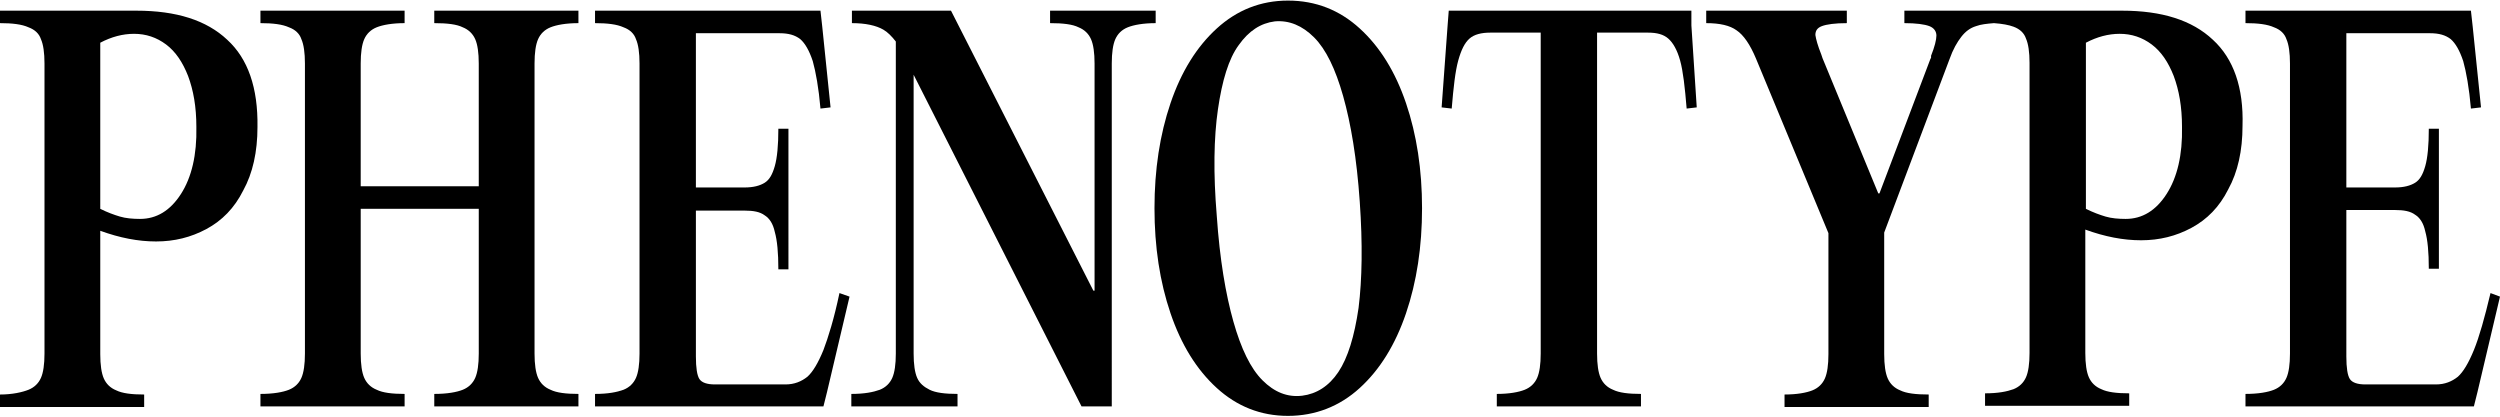
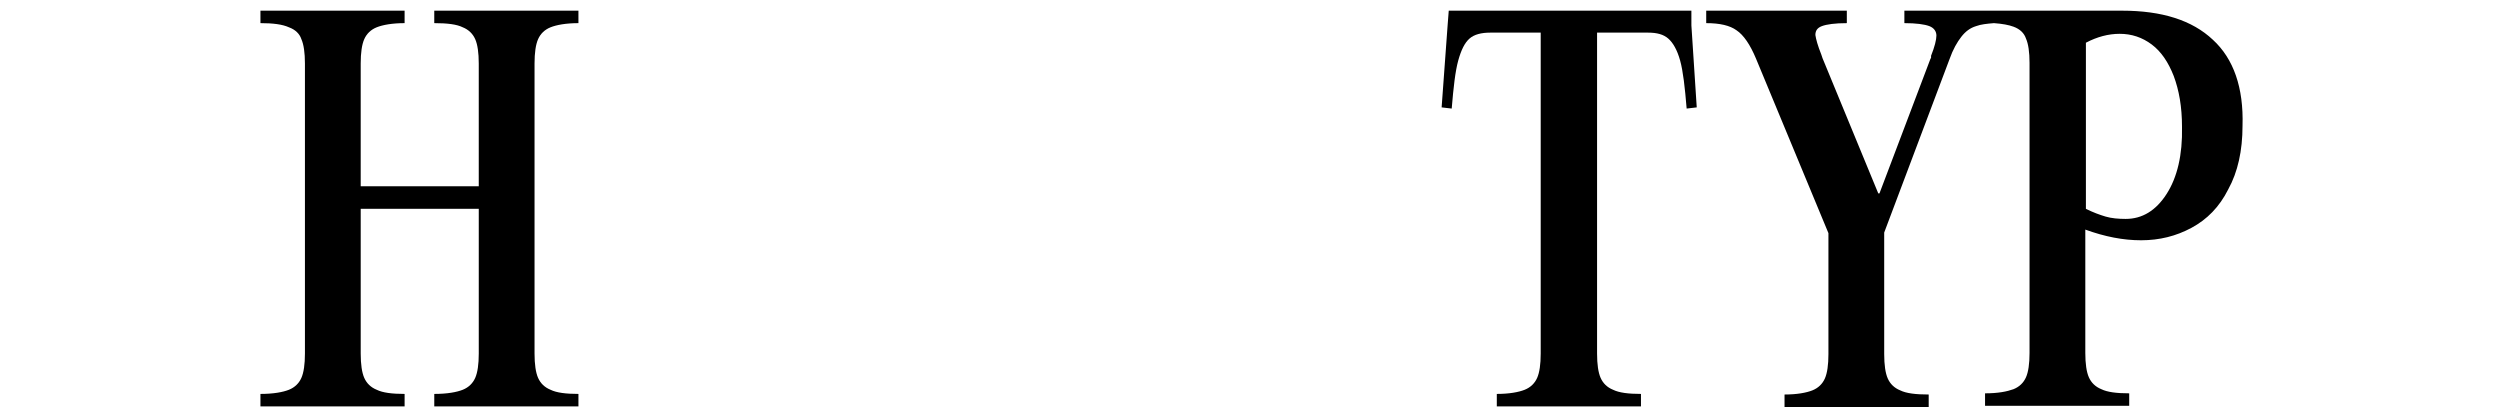
<svg xmlns="http://www.w3.org/2000/svg" xml:space="preserve" style="enable-background:new 0 0 421.4 70.3;" viewBox="0 0 421.4 70.3" y="0px" x="0px" id="Warstwa_1" version="1.1">
  <g>
    <g>
-       <path d="M38.3,6.7C34.8,3.4,29.7,1.8,23,1.8l-14.9,0L0,1.8l0,2.1c2.1,0,3.7,0.2,4.8,0.7c1.1,0.4,1.8,1.1,2.1,2    c0.4,0.9,0.6,2.3,0.6,4.1l0,48.9c0,1.8-0.2,3.2-0.6,4.1c-0.4,0.9-1.1,1.6-2.1,2S2.1,66.5,0,66.5l0,2.1l8.1,0h8.1h8.1v-2.1    c-2.1,0-3.7-0.2-4.7-0.7c-1-0.4-1.7-1.1-2.1-2c-0.4-0.9-0.6-2.3-0.6-4.1l0-20.8c3.3,1.2,6.4,1.8,9.4,1.8c3.1,0,5.9-0.7,8.5-2.1    c2.6-1.4,4.7-3.5,6.2-6.5c1.6-2.9,2.4-6.5,2.4-10.7C43.5,14.8,41.8,9.9,38.3,6.7z M30.5,32.7c-1.8,2.8-4.1,4.2-6.9,4.2    c-1.2,0-2.4-0.1-3.4-0.4c-1-0.3-2.1-0.7-3.3-1.3l0-28c1.9-1,3.8-1.5,5.7-1.5c2,0,3.8,0.6,5.4,1.8c1.6,1.2,2.8,3,3.7,5.3    c0.9,2.4,1.4,5.2,1.4,8.6C33.2,26.1,32.3,29.9,30.5,32.7z" />
      <path d="M81.3,1.8l-8.1,0v2.1c2.2,0,3.8,0.2,4.8,0.7c1,0.4,1.7,1.1,2.1,2c0.4,0.9,0.6,2.3,0.6,4.1l0,20.7l-19.9,0l0-20.7    c0-1.8,0.2-3.2,0.6-4.1c0.4-0.9,1.1-1.6,2.1-2c1-0.4,2.6-0.7,4.7-0.7V1.8l-8.1,0l-8.1,0l-8.1,0v2.1c2.1,0,3.7,0.2,4.8,0.7    c1.1,0.4,1.8,1.1,2.1,2c0.4,0.9,0.6,2.3,0.6,4.1l0,48.9c0,1.8-0.2,3.2-0.6,4.1c-0.4,0.9-1.1,1.6-2.1,2s-2.6,0.7-4.8,0.7v2.1l8.1,0    h8.1h8.1v-2.1c-2.1,0-3.7-0.2-4.7-0.7c-1-0.4-1.7-1.1-2.1-2c-0.4-0.9-0.6-2.3-0.6-4.1l0-24.4l19.9,0l0,24.4c0,1.8-0.2,3.2-0.6,4.1    c-0.4,0.9-1.1,1.6-2.1,2c-1,0.4-2.6,0.7-4.8,0.7v2.1h8.1h8.1l8.1,0v-2.1c-2.1,0-3.7-0.2-4.7-0.7c-1-0.4-1.7-1.1-2.1-2    c-0.4-0.9-0.6-2.3-0.6-4.1l0-48.9c0-1.8,0.2-3.2,0.6-4.1c0.4-0.9,1.1-1.6,2.1-2c1-0.4,2.6-0.7,4.7-0.7V1.8l-8.1,0L81.3,1.8z" />
-       <path d="M138.8,59c-0.9,2.2-1.8,3.7-2.7,4.5c-1,0.8-2.2,1.3-3.7,1.3h-11.9c-1.3,0-2.2-0.3-2.6-0.9c-0.4-0.6-0.6-1.9-0.6-3.8    l0-24.6l8.2,0c1.5,0,2.6,0.2,3.4,0.8c0.8,0.5,1.4,1.4,1.7,2.8c0.4,1.4,0.6,3.5,0.6,6.3h1.7V34.5v-2l0-10.8l-1.7,0    c0,2.8-0.2,4.9-0.6,6.3c-0.4,1.4-0.9,2.3-1.7,2.8c-0.8,0.5-1.9,0.8-3.4,0.8l-8.2,0l0-26l14.1,0c1.5,0,2.6,0.3,3.5,1    c0.8,0.7,1.5,1.9,2.1,3.7c0.5,1.8,1,4.5,1.3,8l1.7-0.2l-1.4-13.6l-0.3-2.7l-29.9,0l-8.1,0v2.1c2.1,0,3.7,0.2,4.8,0.7    c1.1,0.4,1.8,1.1,2.1,2c0.4,0.9,0.6,2.3,0.6,4.1l0,48.9c0,1.8-0.2,3.2-0.6,4.1c-0.4,0.9-1.1,1.6-2.1,2c-1.1,0.4-2.6,0.7-4.8,0.7    v2.1h8.1l30.4,0l0.6-2.4l3.8-16.1l-1.7-0.6C140.6,53.7,139.6,56.9,138.8,59z" />
-       <path d="M186.9,1.8h-1.7H177v2.1c2.2,0,3.8,0.2,4.8,0.7c1,0.4,1.7,1.1,2.1,2c0.4,0.9,0.6,2.3,0.6,4.1l0,38.3h-0.2L160.3,1.8h-11    h-5.7v2.1c2.3,0,4.1,0.4,5.3,1.1c0.7,0.4,1.4,1.1,2.1,2v52.6c0,1.8-0.2,3.2-0.6,4.1c-0.4,0.9-1.1,1.6-2.1,2    c-1.1,0.4-2.6,0.7-4.8,0.7v2.1h8.1h1.7h2.6h5.5v-2.1c-2.1,0-3.7-0.2-4.7-0.7s-1.7-1.1-2.1-2c-0.4-0.9-0.6-2.3-0.6-4.1v-47    l28.3,55.9h5.1V10.7c0-1.8,0.2-3.2,0.6-4.1c0.4-0.9,1.1-1.6,2.1-2c1-0.4,2.6-0.7,4.7-0.7V1.8H186.9z" />
-       <path d="M229.2,4.8c-3.4-3.1-7.4-4.7-12.1-4.7c-4.6,0-8.6,1.6-12,4.7c-3.4,3.1-6,7.3-7.8,12.6s-2.7,11.2-2.7,17.7    s0.9,12.4,2.7,17.7s4.4,9.5,7.8,12.6c3.4,3.1,7.4,4.7,12,4.7c4.6,0,8.7-1.6,12.1-4.7c3.4-3.1,6-7.3,7.8-12.6    c1.8-5.3,2.7-11.2,2.7-17.7s-0.9-12.4-2.7-17.7C235.2,12.1,232.6,7.9,229.2,4.8z M229,51.9c-0.7,4.8-1.8,8.4-3.4,10.8    c-1.6,2.4-3.7,3.7-6.1,4c-2.5,0.3-4.7-0.6-6.7-2.6c-2-2-3.6-5.3-4.9-9.9c-1.3-4.6-2.3-10.5-2.8-17.8c-0.6-7.2-0.5-13.2,0.2-18    c0.7-4.8,1.8-8.5,3.5-10.8c1.7-2.4,3.7-3.7,6.1-4c2.4-0.2,4.6,0.7,6.6,2.7c2,2,3.6,5.3,4.9,9.9c1.3,4.6,2.3,10.5,2.8,17.8    C229.7,41.1,229.6,47.1,229,51.9z" />
      <path d="M285.1,1.8l-15.7,0l-9.5,0l-15.7,0l-0.2,2.6L243,18.1l1.7,0.2c0.3-3.6,0.6-6.3,1.1-8.1c0.5-1.8,1.1-3,1.9-3.7s2-1,3.5-1    l8.5,0v54.1c0,1.8-0.2,3.2-0.6,4.1c-0.4,0.9-1.1,1.6-2.1,2c-1,0.4-2.6,0.7-4.7,0.7v2.1l8.1,0h8.1h8.1v-2.1c-2.1,0-3.7-0.2-4.7-0.7    c-1-0.4-1.7-1.1-2.1-2c-0.4-0.9-0.6-2.3-0.6-4.1l0-54.1l8.6,0c1.5,0,2.6,0.3,3.4,1c0.8,0.7,1.5,1.9,2,3.7c0.5,1.8,0.8,4.5,1.1,8.1    l1.7-0.2l-0.9-13.8L285.1,1.8z" />
-       <path d="M419.8,49.4c-1,4.2-1.9,7.4-2.8,9.6c-0.9,2.2-1.8,3.7-2.7,4.5c-1,0.8-2.2,1.3-3.7,1.3h-11.9c-1.3,0-2.2-0.3-2.6-0.9    c-0.4-0.6-0.6-1.9-0.6-3.8V35.4l8.2,0c1.5,0,2.6,0.2,3.4,0.8c0.8,0.5,1.4,1.4,1.7,2.8c0.4,1.4,0.6,3.5,0.6,6.3h1.7l0-10.8v-2V21.7    h-1.7c0,2.8-0.2,4.9-0.6,6.3c-0.4,1.4-0.9,2.3-1.7,2.8c-0.8,0.5-1.9,0.8-3.4,0.8l-8.2,0v-26l14.1,0c1.5,0,2.6,0.3,3.5,1    c0.8,0.7,1.5,1.9,2.1,3.7c0.5,1.8,1,4.5,1.3,8l1.7-0.2l-1.4-13.6l-0.3-2.7l-29.9,0l-8.1,0v2.1c2.1,0,3.7,0.2,4.8,0.7    c1.1,0.4,1.8,1.1,2.1,2c0.4,0.9,0.6,2.3,0.6,4.1l0,48.9c0,1.8-0.2,3.2-0.6,4.1c-0.4,0.9-1.1,1.6-2.1,2s-2.6,0.7-4.8,0.7v2.1h8.1    l30.4,0l0.6-2.4l3.8-16.1L419.8,49.4z" />
      <path d="M373,6.7c-3.5-3.3-8.6-4.9-15.3-4.9l-14.9,0l-6,0l-2.1,0l-3.6,0l-2,0l-8.1,0v2.1c2,0,3.4,0.2,4.2,0.5s1.2,0.9,1.2,1.6    c0,0.7-0.3,1.9-0.9,3.4c0,0.1,0,0.2,0,0.3s-0.1,0.2-0.1,0.2l-8.6,22.7h-0.2l-9.4-22.8l-0.2-0.6c-0.6-1.5-0.9-2.6-1-3.3    c0-0.7,0.3-1.2,1.1-1.5c0.8-0.3,2.2-0.5,4.2-0.5V1.8l-8.1,0l-9.9,0l-5.7,0v2.1c2.3,0,4,0.4,5.1,1.2c1.2,0.8,2.3,2.4,3.3,4.8    l12.2,29.4v20.4c0,1.8-0.2,3.2-0.6,4.1c-0.4,0.9-1.1,1.6-2.1,2c-1,0.4-2.6,0.7-4.7,0.7l0,2.1l8.1,0h8.1h8.1v-2.1    c-2.2,0-3.8-0.2-4.8-0.7c-1-0.4-1.7-1.1-2.1-2c-0.4-0.9-0.6-2.3-0.6-4.1V39.2l11-29.2c0.6-1.7,1.3-2.9,2-3.8    c0.7-0.9,1.5-1.5,2.5-1.8c0.8-0.3,1.8-0.4,3-0.5c1.4,0.1,2.5,0.3,3.3,0.6c1.1,0.4,1.8,1.1,2.1,2c0.4,0.9,0.6,2.3,0.6,4.1v48.9    c0,1.8-0.2,3.2-0.6,4.1c-0.4,0.9-1.1,1.6-2.1,2c-1.1,0.4-2.6,0.7-4.8,0.7v2.1h8.1h8.1l8.1,0v-2.1c-2.1,0-3.7-0.2-4.7-0.7    c-1-0.4-1.7-1.1-2.1-2c-0.4-0.9-0.6-2.3-0.6-4.1l0-20.8c3.3,1.2,6.4,1.8,9.4,1.8c3.1,0,5.9-0.7,8.5-2.1c2.6-1.4,4.7-3.5,6.2-6.5    c1.6-2.9,2.4-6.5,2.4-10.7C378.2,14.8,376.5,9.9,373,6.7z M365.2,32.7c-1.8,2.8-4.1,4.2-6.9,4.2c-1.2,0-2.4-0.1-3.4-0.4    c-1-0.3-2.1-0.7-3.3-1.3v-28c1.9-1,3.8-1.5,5.7-1.5c2,0,3.8,0.6,5.4,1.8c1.6,1.2,2.8,3,3.7,5.3c0.9,2.4,1.4,5.2,1.4,8.6    C367.9,26.1,367,29.9,365.2,32.7z" />
    </g>
  </g>
</svg>